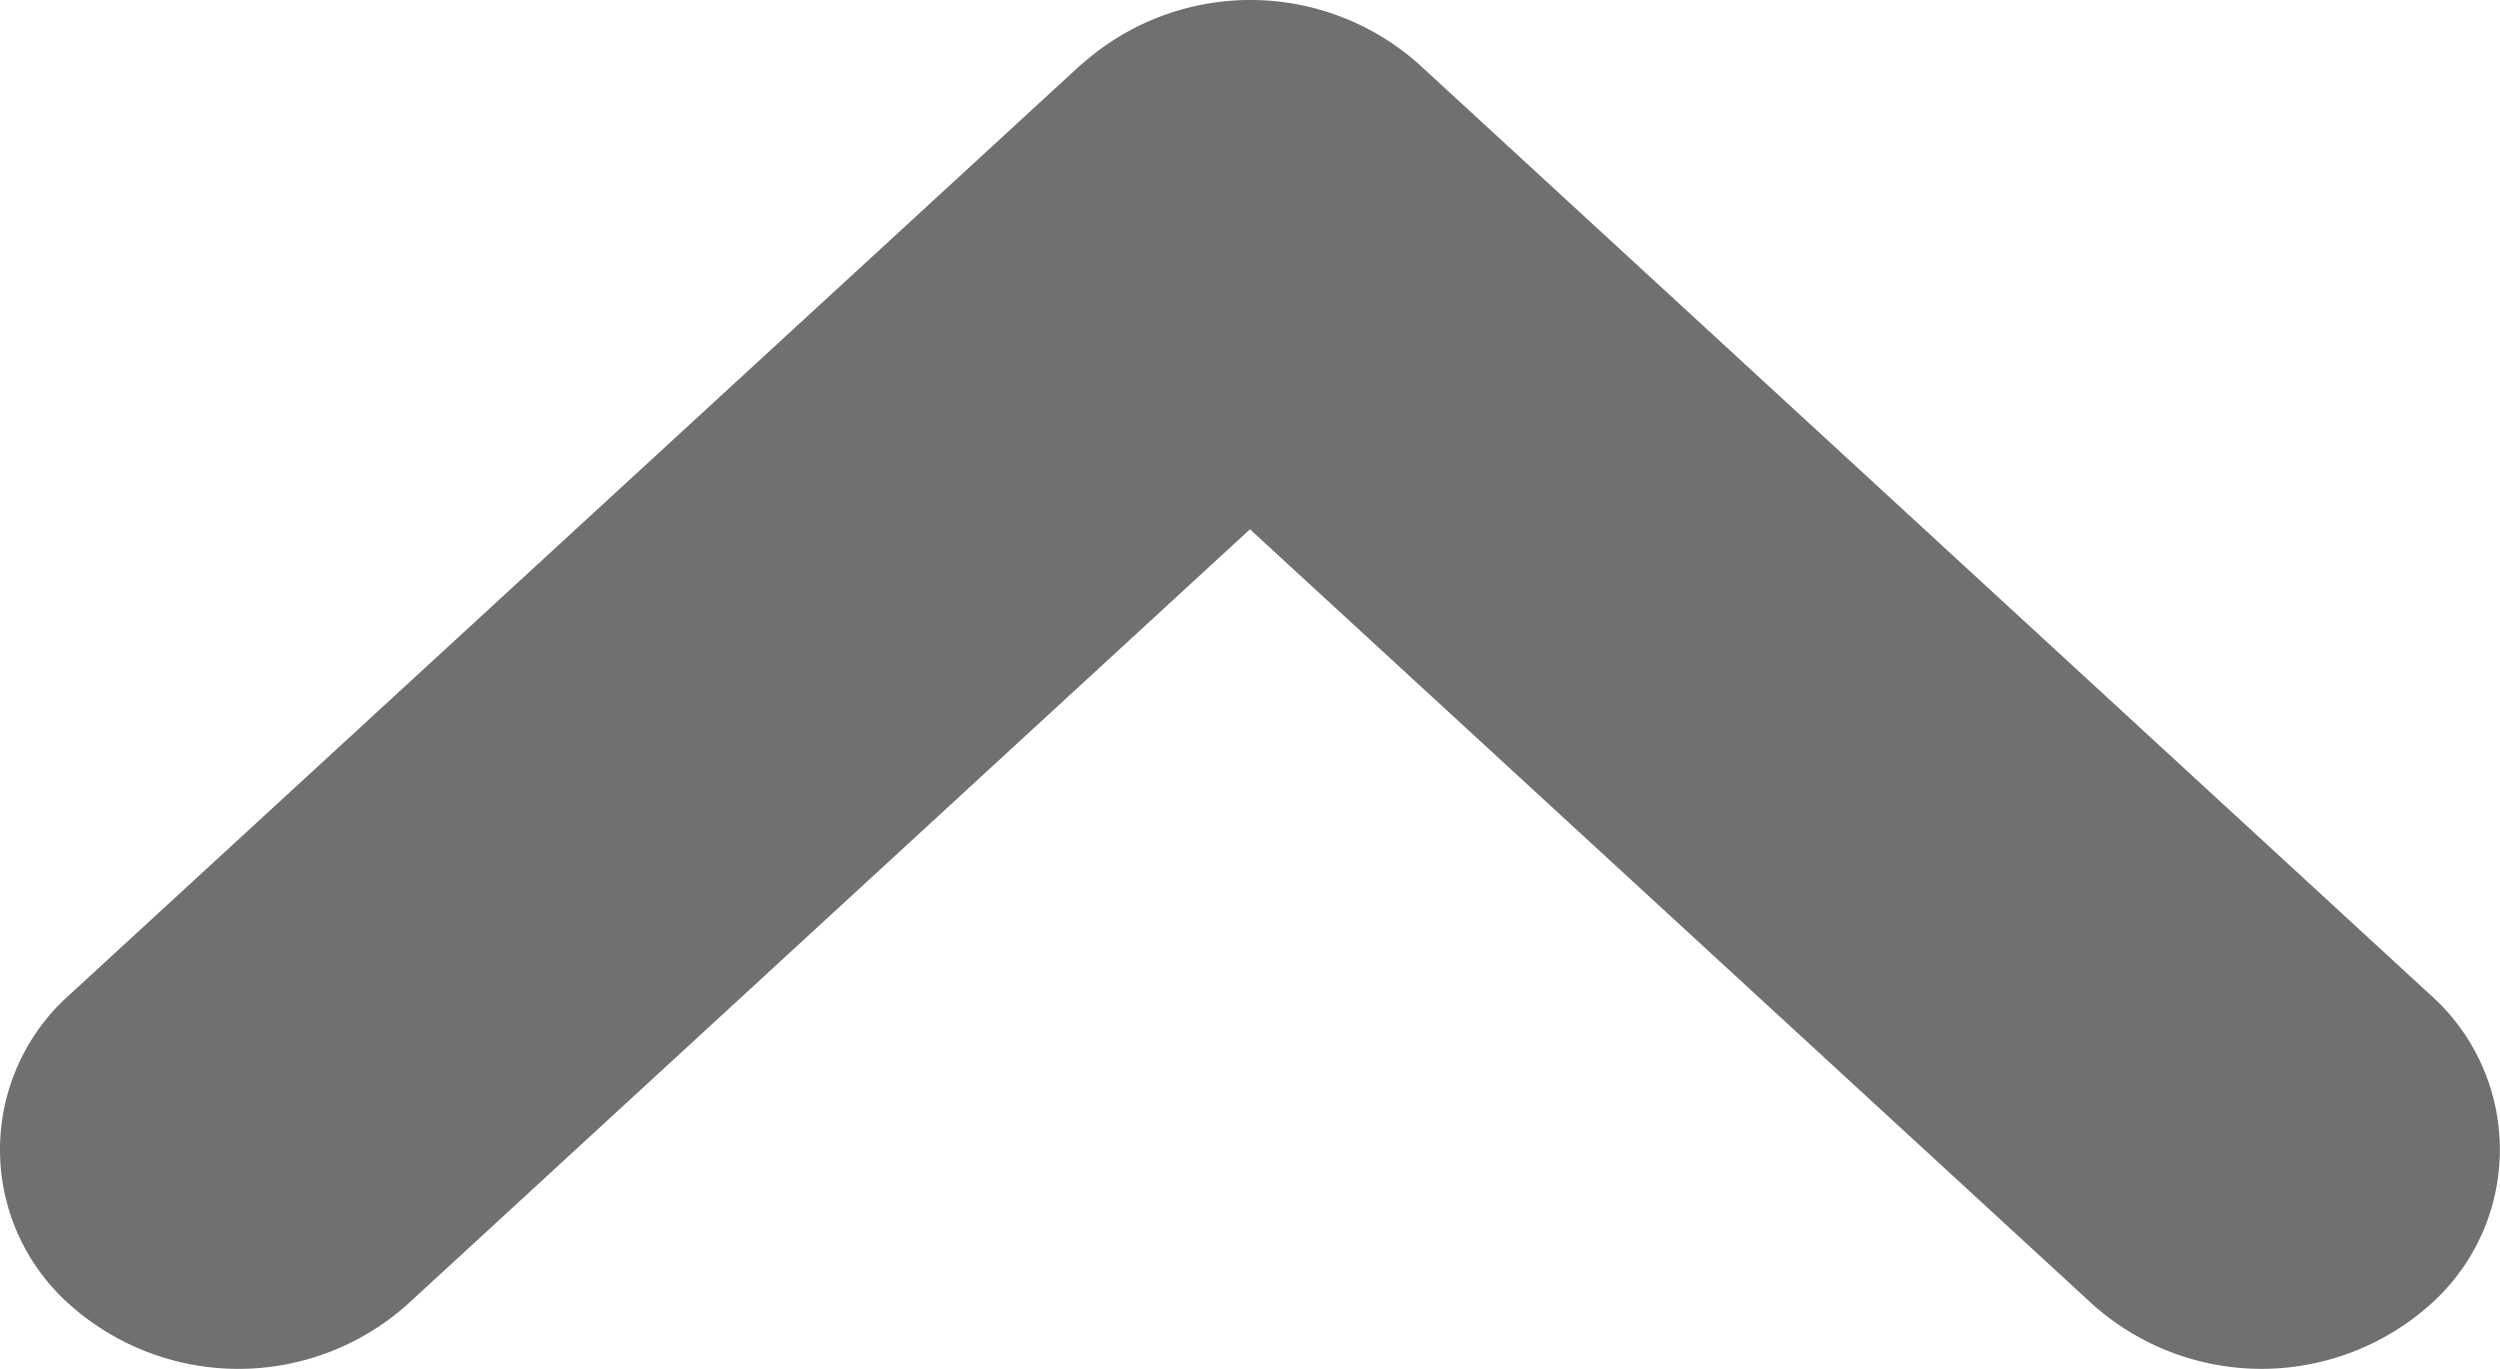
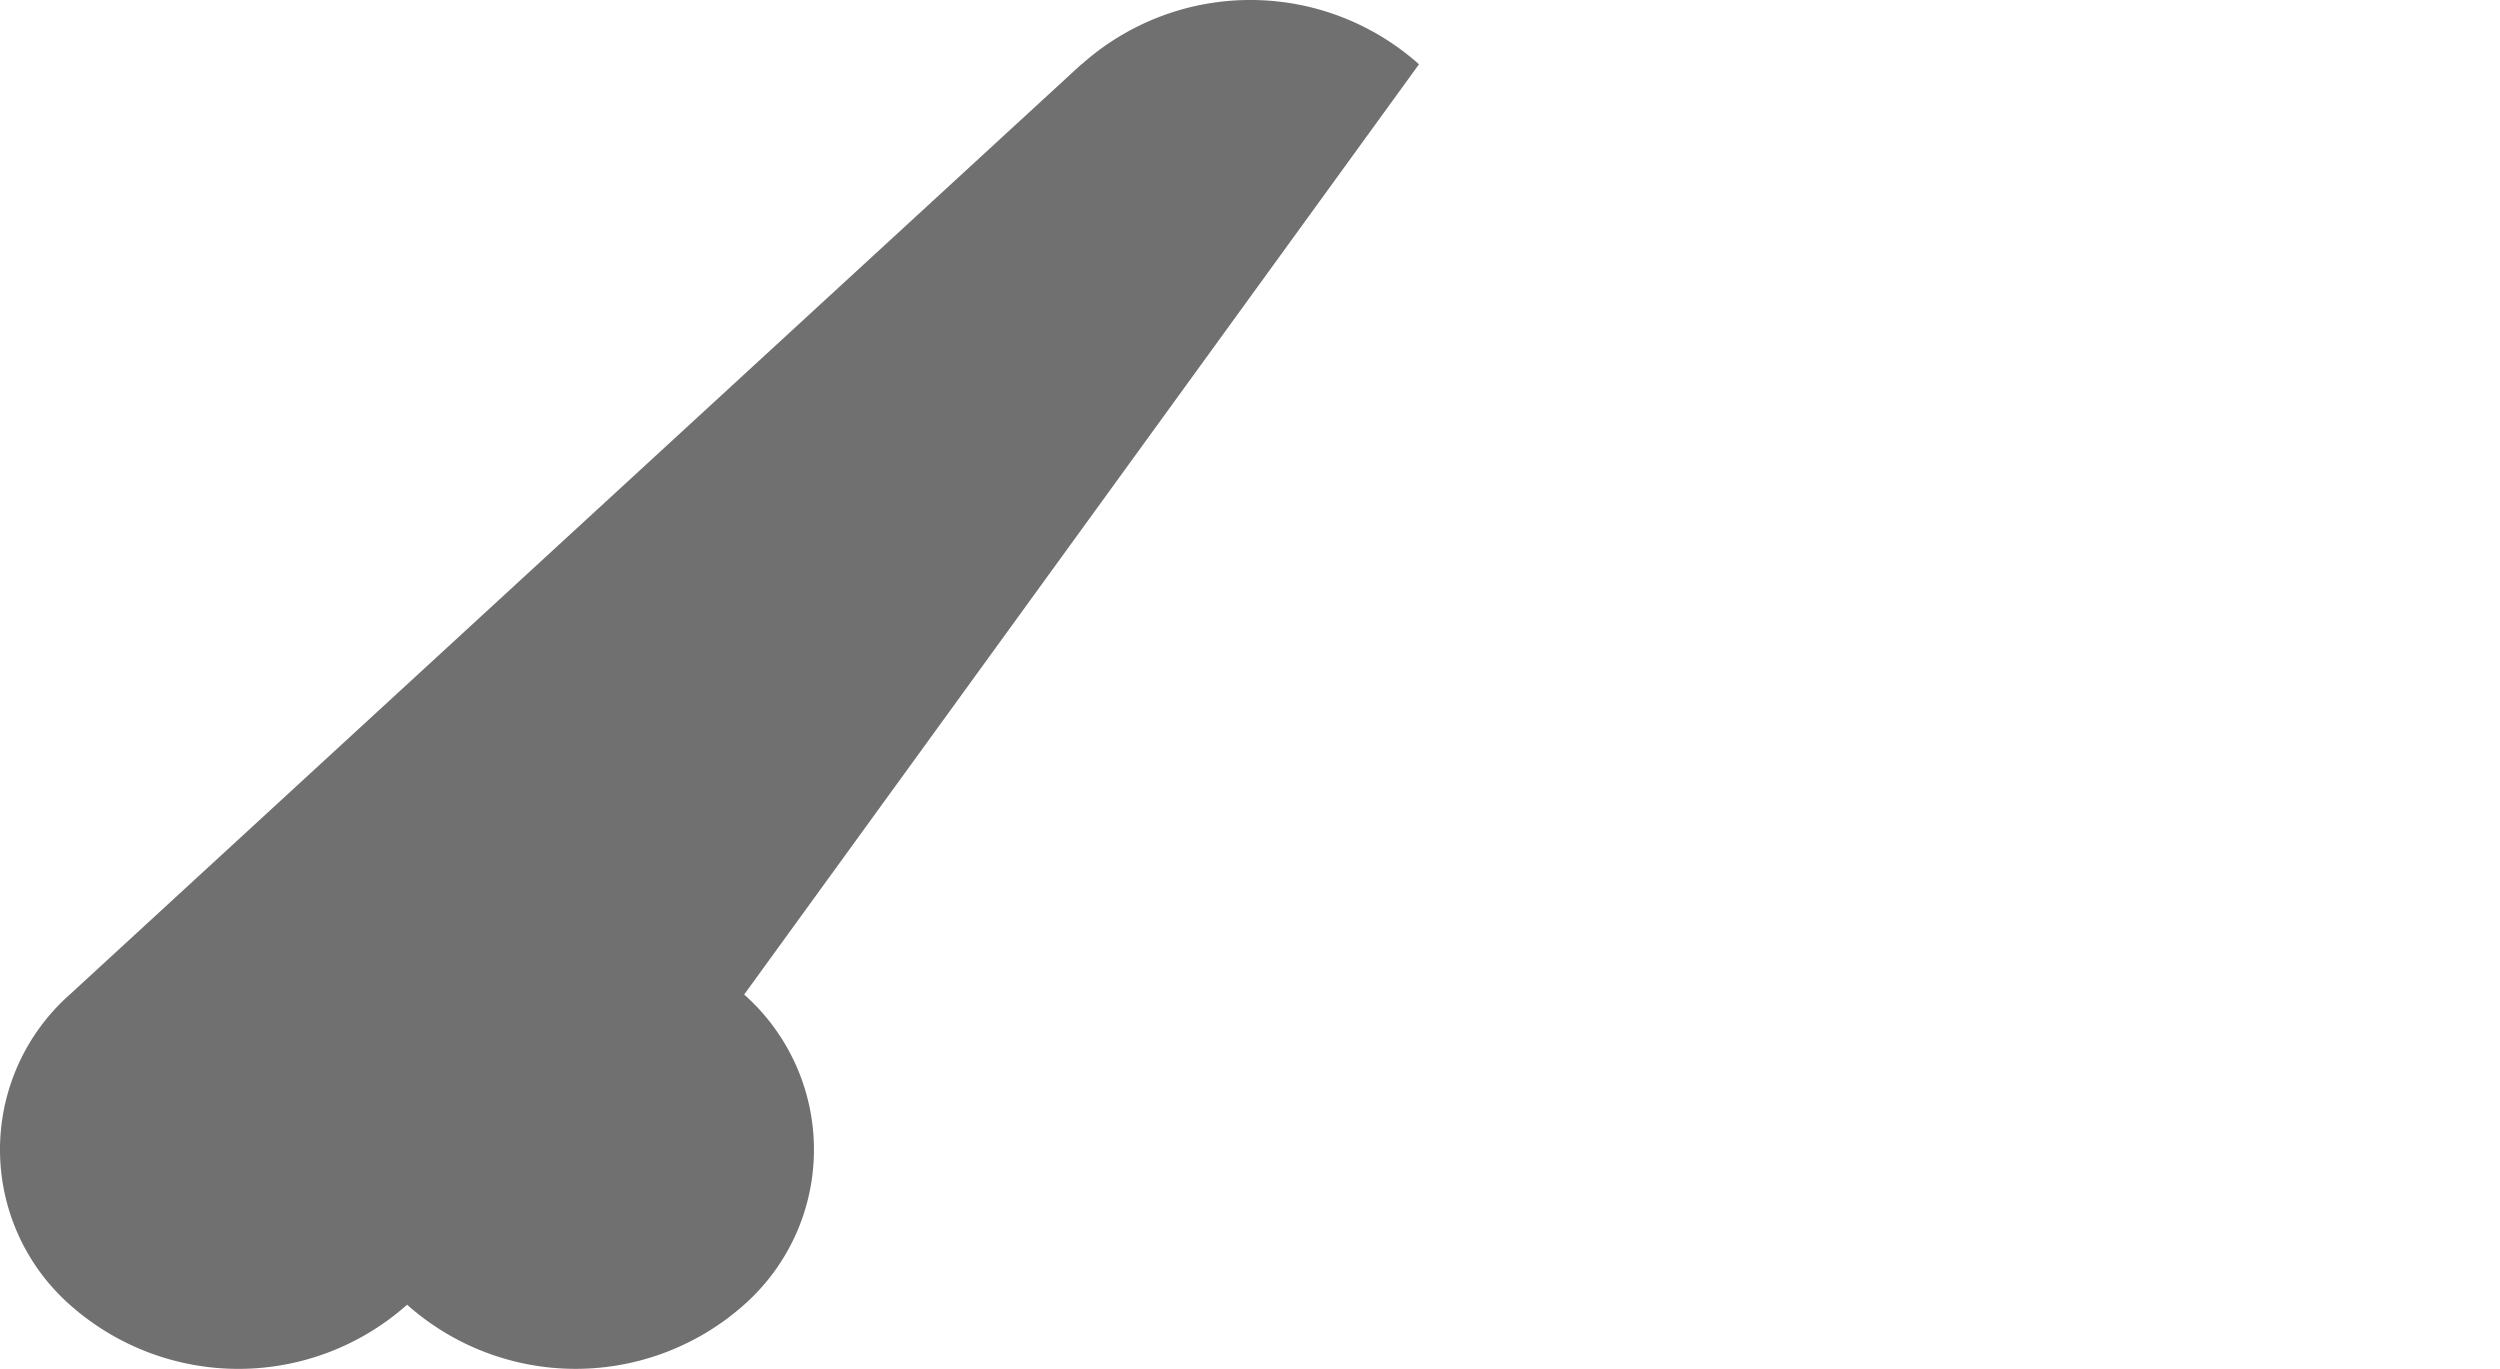
<svg xmlns="http://www.w3.org/2000/svg" width="32.241" height="17.655" viewBox="0 0 32.241 17.655">
-   <path id="arrow" d="M13.946.829.9,12.826a2.672,2.672,0,0,0,0,4,3.272,3.272,0,0,0,4.35,0l10.87-10,10.872,10a3.269,3.269,0,0,0,4.347,0,2.672,2.672,0,0,0,0-4L18.3.829a3.267,3.267,0,0,0-4.35,0Z" fill="#707070" />
+   <path id="arrow" d="M13.946.829.9,12.826a2.672,2.672,0,0,0,0,4,3.272,3.272,0,0,0,4.35,0a3.269,3.269,0,0,0,4.347,0,2.672,2.672,0,0,0,0-4L18.3.829a3.267,3.267,0,0,0-4.35,0Z" fill="#707070" />
</svg>